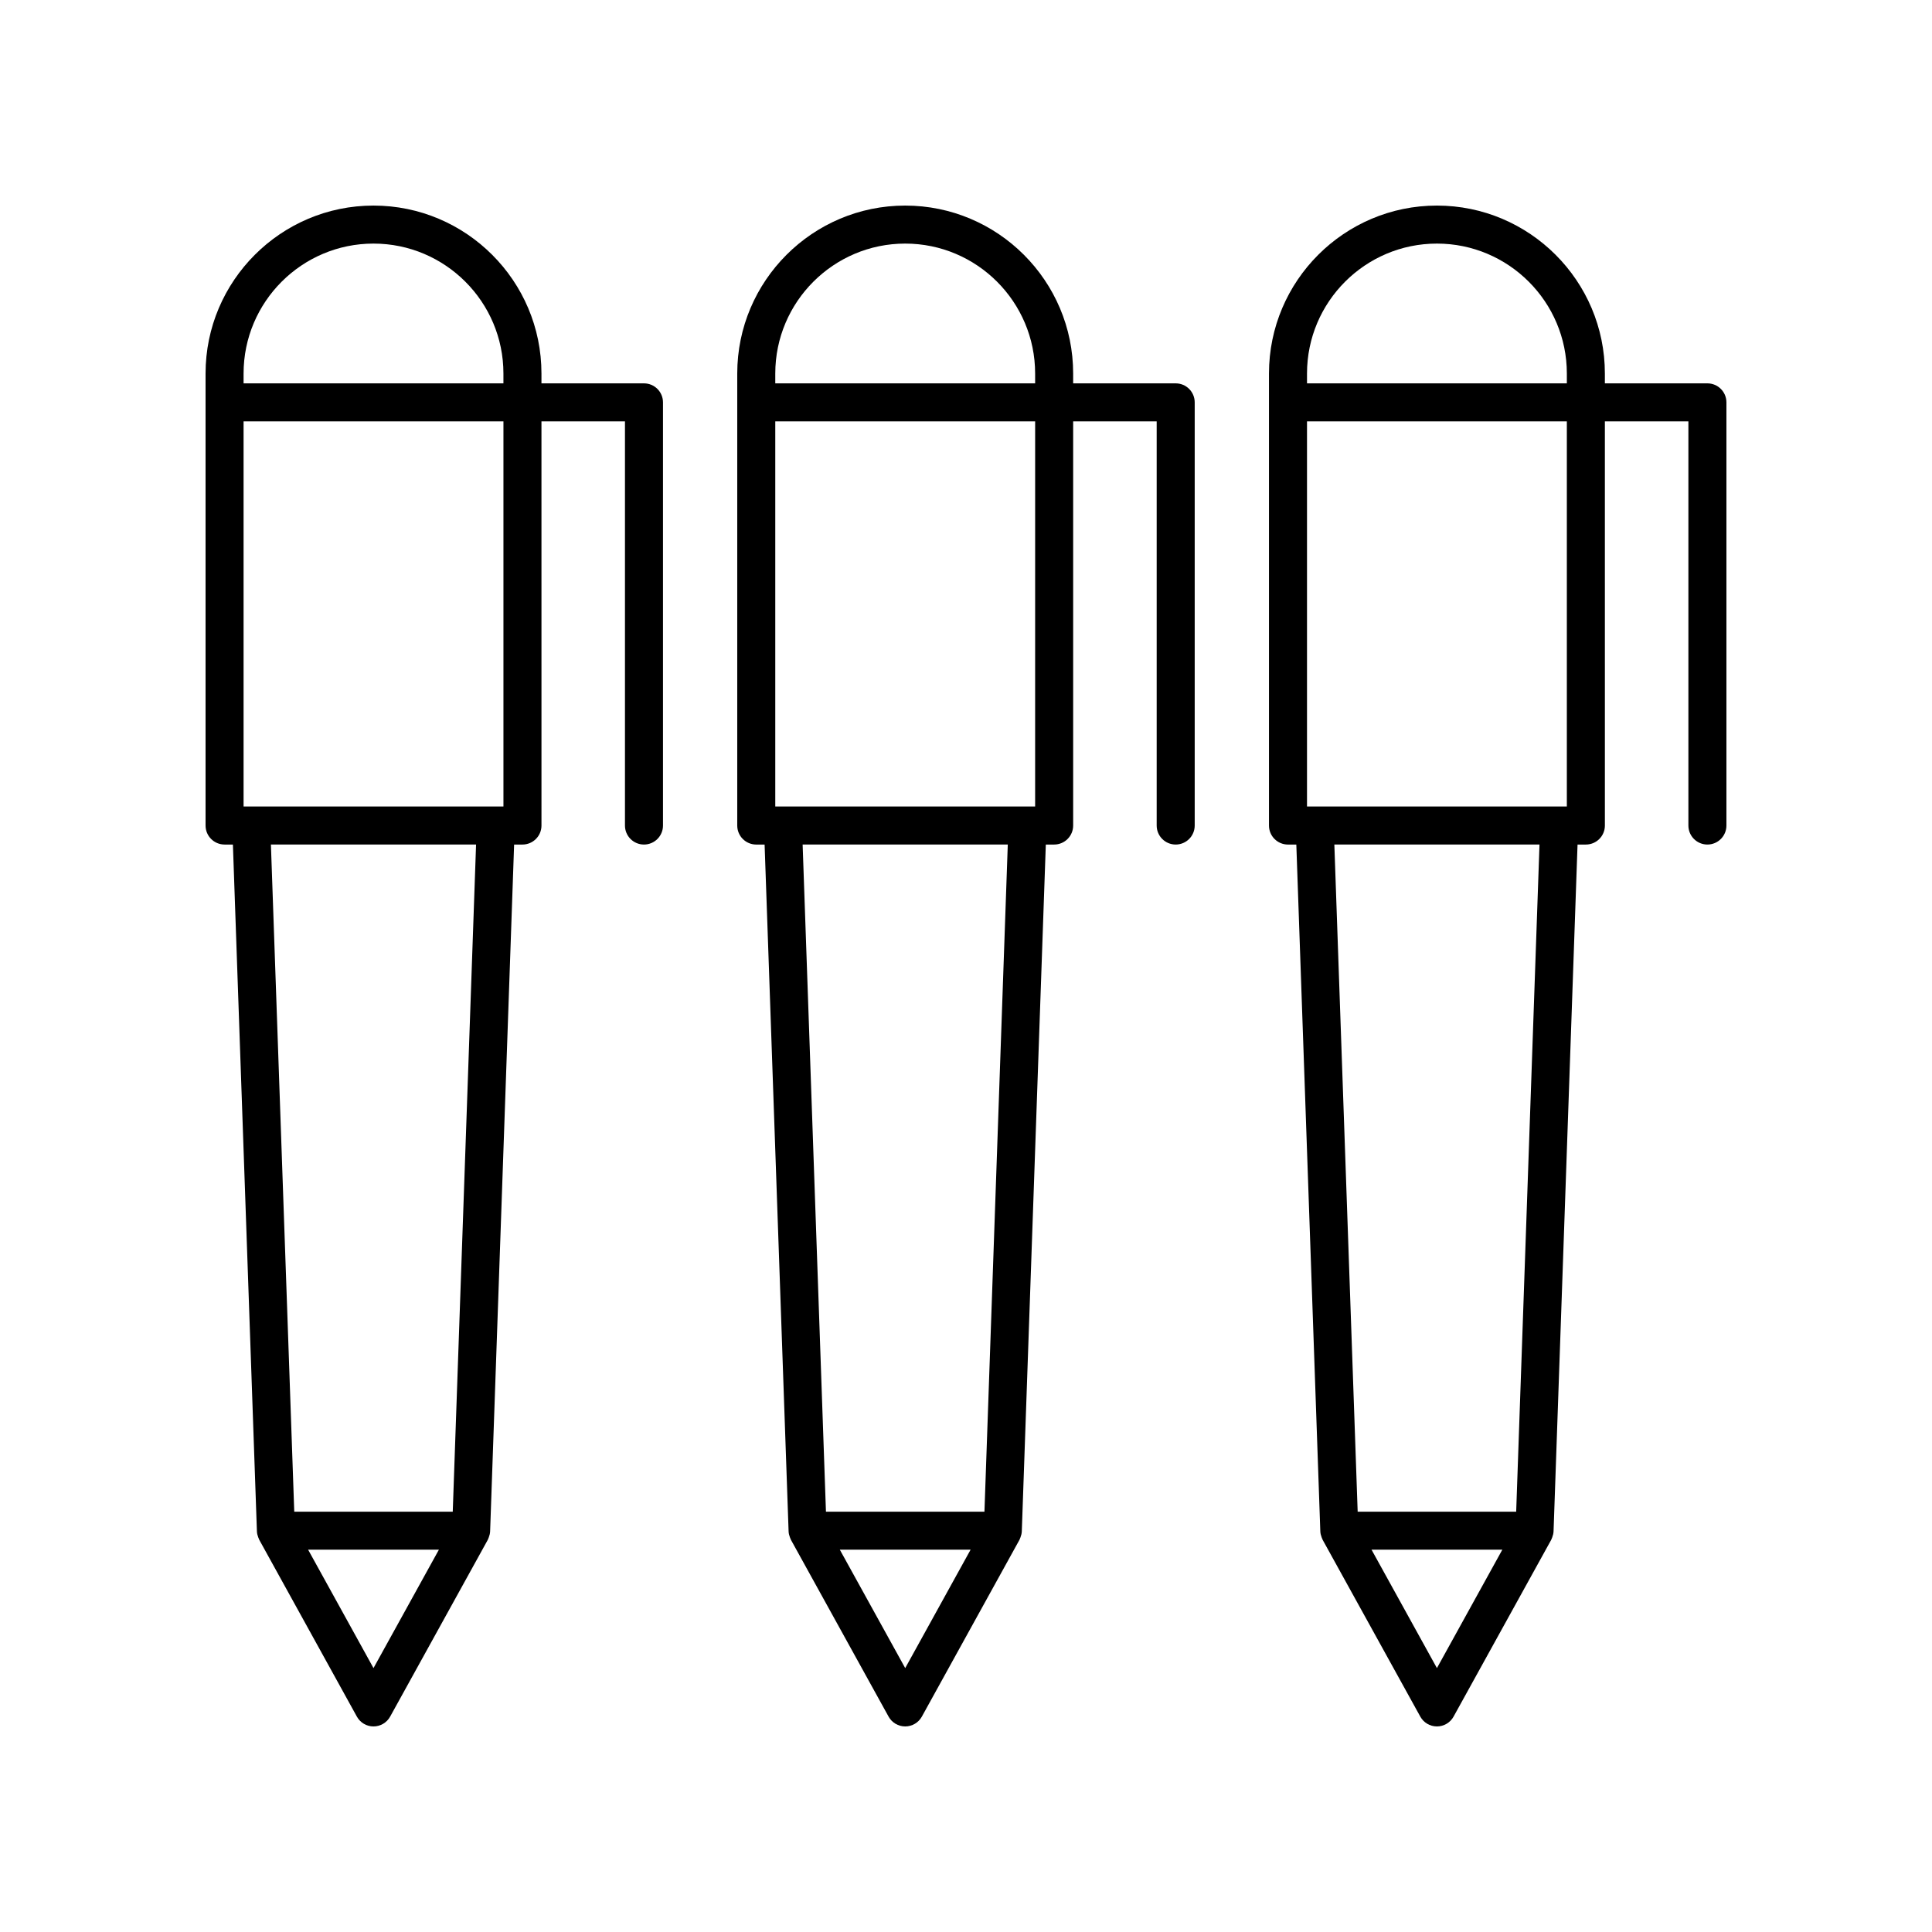
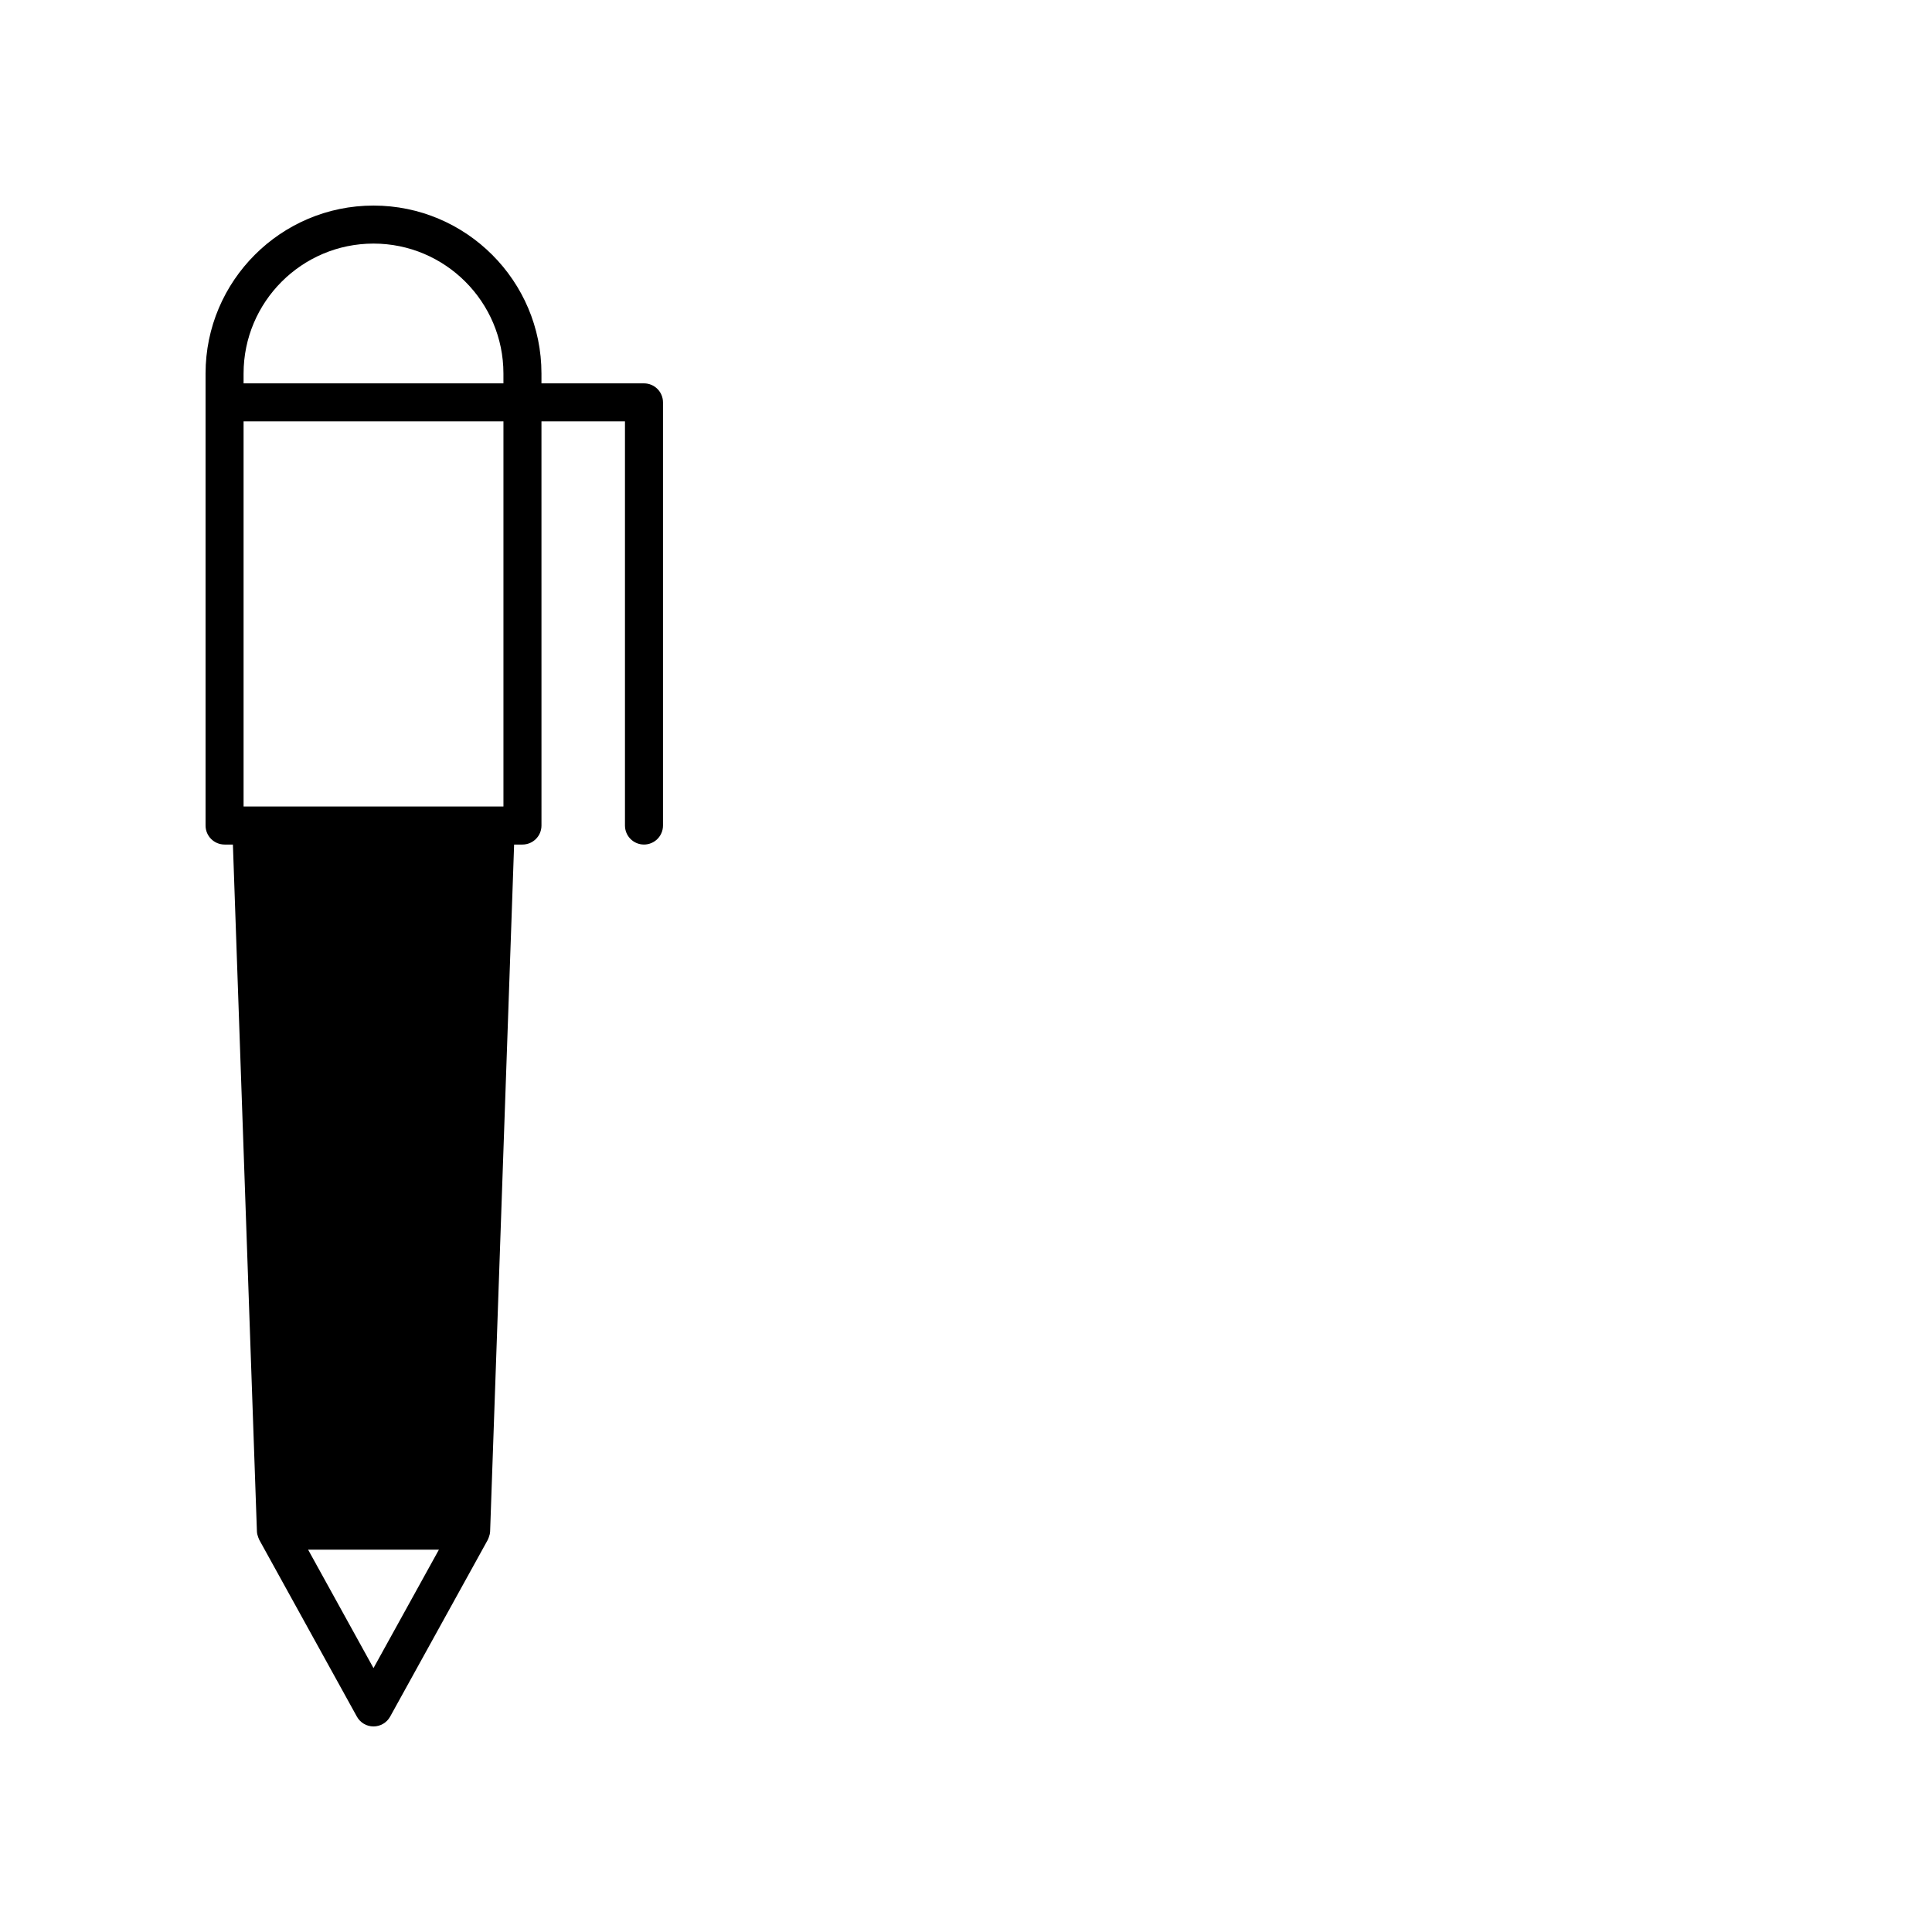
<svg xmlns="http://www.w3.org/2000/svg" fill="#000000" width="800px" height="800px" version="1.1" viewBox="144 144 512 512">
  <g>
-     <path d="m314.66 245.6h-27.168v-2.617c0-24.539-19.965-44.504-44.512-44.504-24.539 0-44.504 19.965-44.504 44.504v119.79c0 2.785 2.254 5.039 5.039 5.039h2.207l6.363 182.01c0.016 0.551 0.156 1.078 0.352 1.59 0.043 0.117 0.09 0.23 0.141 0.344 0.051 0.105 0.074 0.219 0.133 0.32l25.863 46.84c0.883 1.605 2.57 2.606 4.406 2.606 1.836 0 3.523-1 4.41-2.602l25.871-46.84c0.055-0.102 0.082-0.215 0.133-0.32 0.055-0.113 0.098-0.227 0.141-0.348 0.195-0.512 0.332-1.039 0.352-1.59l6.359-182.01h2.211c2.785 0 5.039-2.254 5.039-5.039l-0.004-107.1h22.129v107.1c0 2.785 2.254 5.039 5.039 5.039s5.039-2.254 5.039-5.039v-112.14c0-2.785-2.254-5.039-5.039-5.039zm-71.68-37.047c18.988 0 34.434 15.445 34.434 34.43v2.617h-68.863v-2.617c0-18.984 15.445-34.43 34.43-34.43zm0 377.51-17.324-31.379h34.656zm21.004-41.453h-42.004l-6.184-176.8h54.367zm13.434-186.88h-68.867v-102.06h68.867z" />
-     <path d="m455.57 245.6h-27.172v-2.617c0-24.539-19.965-44.504-44.508-44.504-24.547 0-44.512 19.965-44.512 44.508v119.79c0 2.785 2.254 5.039 5.039 5.039h2.211l6.359 182.01c0.016 0.551 0.156 1.078 0.352 1.59 0.043 0.117 0.09 0.23 0.141 0.344 0.051 0.105 0.074 0.219 0.133 0.32l25.871 46.84c0.883 1.602 2.57 2.602 4.406 2.602 1.836 0 3.523-1 4.41-2.602l25.863-46.84c0.055-0.102 0.082-0.215 0.133-0.32 0.055-0.113 0.098-0.227 0.141-0.348 0.195-0.512 0.332-1.039 0.352-1.59l6.363-182.01h2.207c2.785 0 5.039-2.254 5.039-5.039v-107.1h22.133v107.1c0 2.785 2.254 5.039 5.039 5.039 2.785 0 5.039-2.254 5.039-5.039v-112.14c0-2.785-2.254-5.039-5.039-5.039zm-71.68-37.047c18.988 0 34.43 15.445 34.43 34.43v2.617h-68.863v-2.617c0-18.984 15.449-34.43 34.434-34.43zm0 377.51-17.328-31.379h34.656zm21-41.453h-42.004l-6.18-176.8h54.367zm13.43-186.88h-68.863v-102.06h68.867z" />
-     <path d="m596.48 245.6h-27.172v-2.617c0-24.539-19.969-44.504-44.508-44.504-24.543 0-44.508 19.965-44.508 44.508v119.79c0 2.785 2.254 5.039 5.039 5.039h2.207l6.359 182.01c0.016 0.551 0.156 1.078 0.352 1.59 0.043 0.117 0.09 0.23 0.141 0.344 0.051 0.105 0.074 0.219 0.133 0.32l25.871 46.84c0.883 1.602 2.57 2.602 4.406 2.602 1.836 0 3.523-1 4.41-2.602l25.871-46.84c0.055-0.102 0.082-0.215 0.133-0.32 0.055-0.113 0.098-0.227 0.141-0.348 0.195-0.512 0.332-1.039 0.352-1.59l6.359-182.01h2.207c2.785 0 5.039-2.254 5.039-5.039l-0.004-107.1h22.133v107.1c0 2.785 2.254 5.039 5.039 5.039s5.039-2.254 5.039-5.039v-112.14c0-2.785-2.254-5.039-5.039-5.039zm-71.68-37.047c18.988 0 34.43 15.445 34.43 34.43v2.617h-68.859v-2.617c0-18.984 15.441-34.43 34.43-34.43zm0 377.51-17.328-31.379h34.66zm21.004-41.453h-42.008l-6.18-176.8h54.367zm13.426-186.88h-68.859v-102.06h68.859z" />
+     <path d="m314.66 245.6h-27.168v-2.617c0-24.539-19.965-44.504-44.512-44.504-24.539 0-44.504 19.965-44.504 44.504v119.79c0 2.785 2.254 5.039 5.039 5.039h2.207l6.363 182.01c0.016 0.551 0.156 1.078 0.352 1.59 0.043 0.117 0.09 0.23 0.141 0.344 0.051 0.105 0.074 0.219 0.133 0.32l25.863 46.84c0.883 1.605 2.57 2.606 4.406 2.606 1.836 0 3.523-1 4.41-2.602l25.871-46.84c0.055-0.102 0.082-0.215 0.133-0.32 0.055-0.113 0.098-0.227 0.141-0.348 0.195-0.512 0.332-1.039 0.352-1.59l6.359-182.01h2.211c2.785 0 5.039-2.254 5.039-5.039l-0.004-107.1h22.129v107.1c0 2.785 2.254 5.039 5.039 5.039s5.039-2.254 5.039-5.039v-112.14c0-2.785-2.254-5.039-5.039-5.039zm-71.68-37.047c18.988 0 34.434 15.445 34.434 34.43v2.617h-68.863v-2.617c0-18.984 15.445-34.43 34.43-34.43zm0 377.51-17.324-31.379h34.656zm21.004-41.453h-42.004h54.367zm13.434-186.88h-68.867v-102.06h68.867z" />
  </g>
</svg>